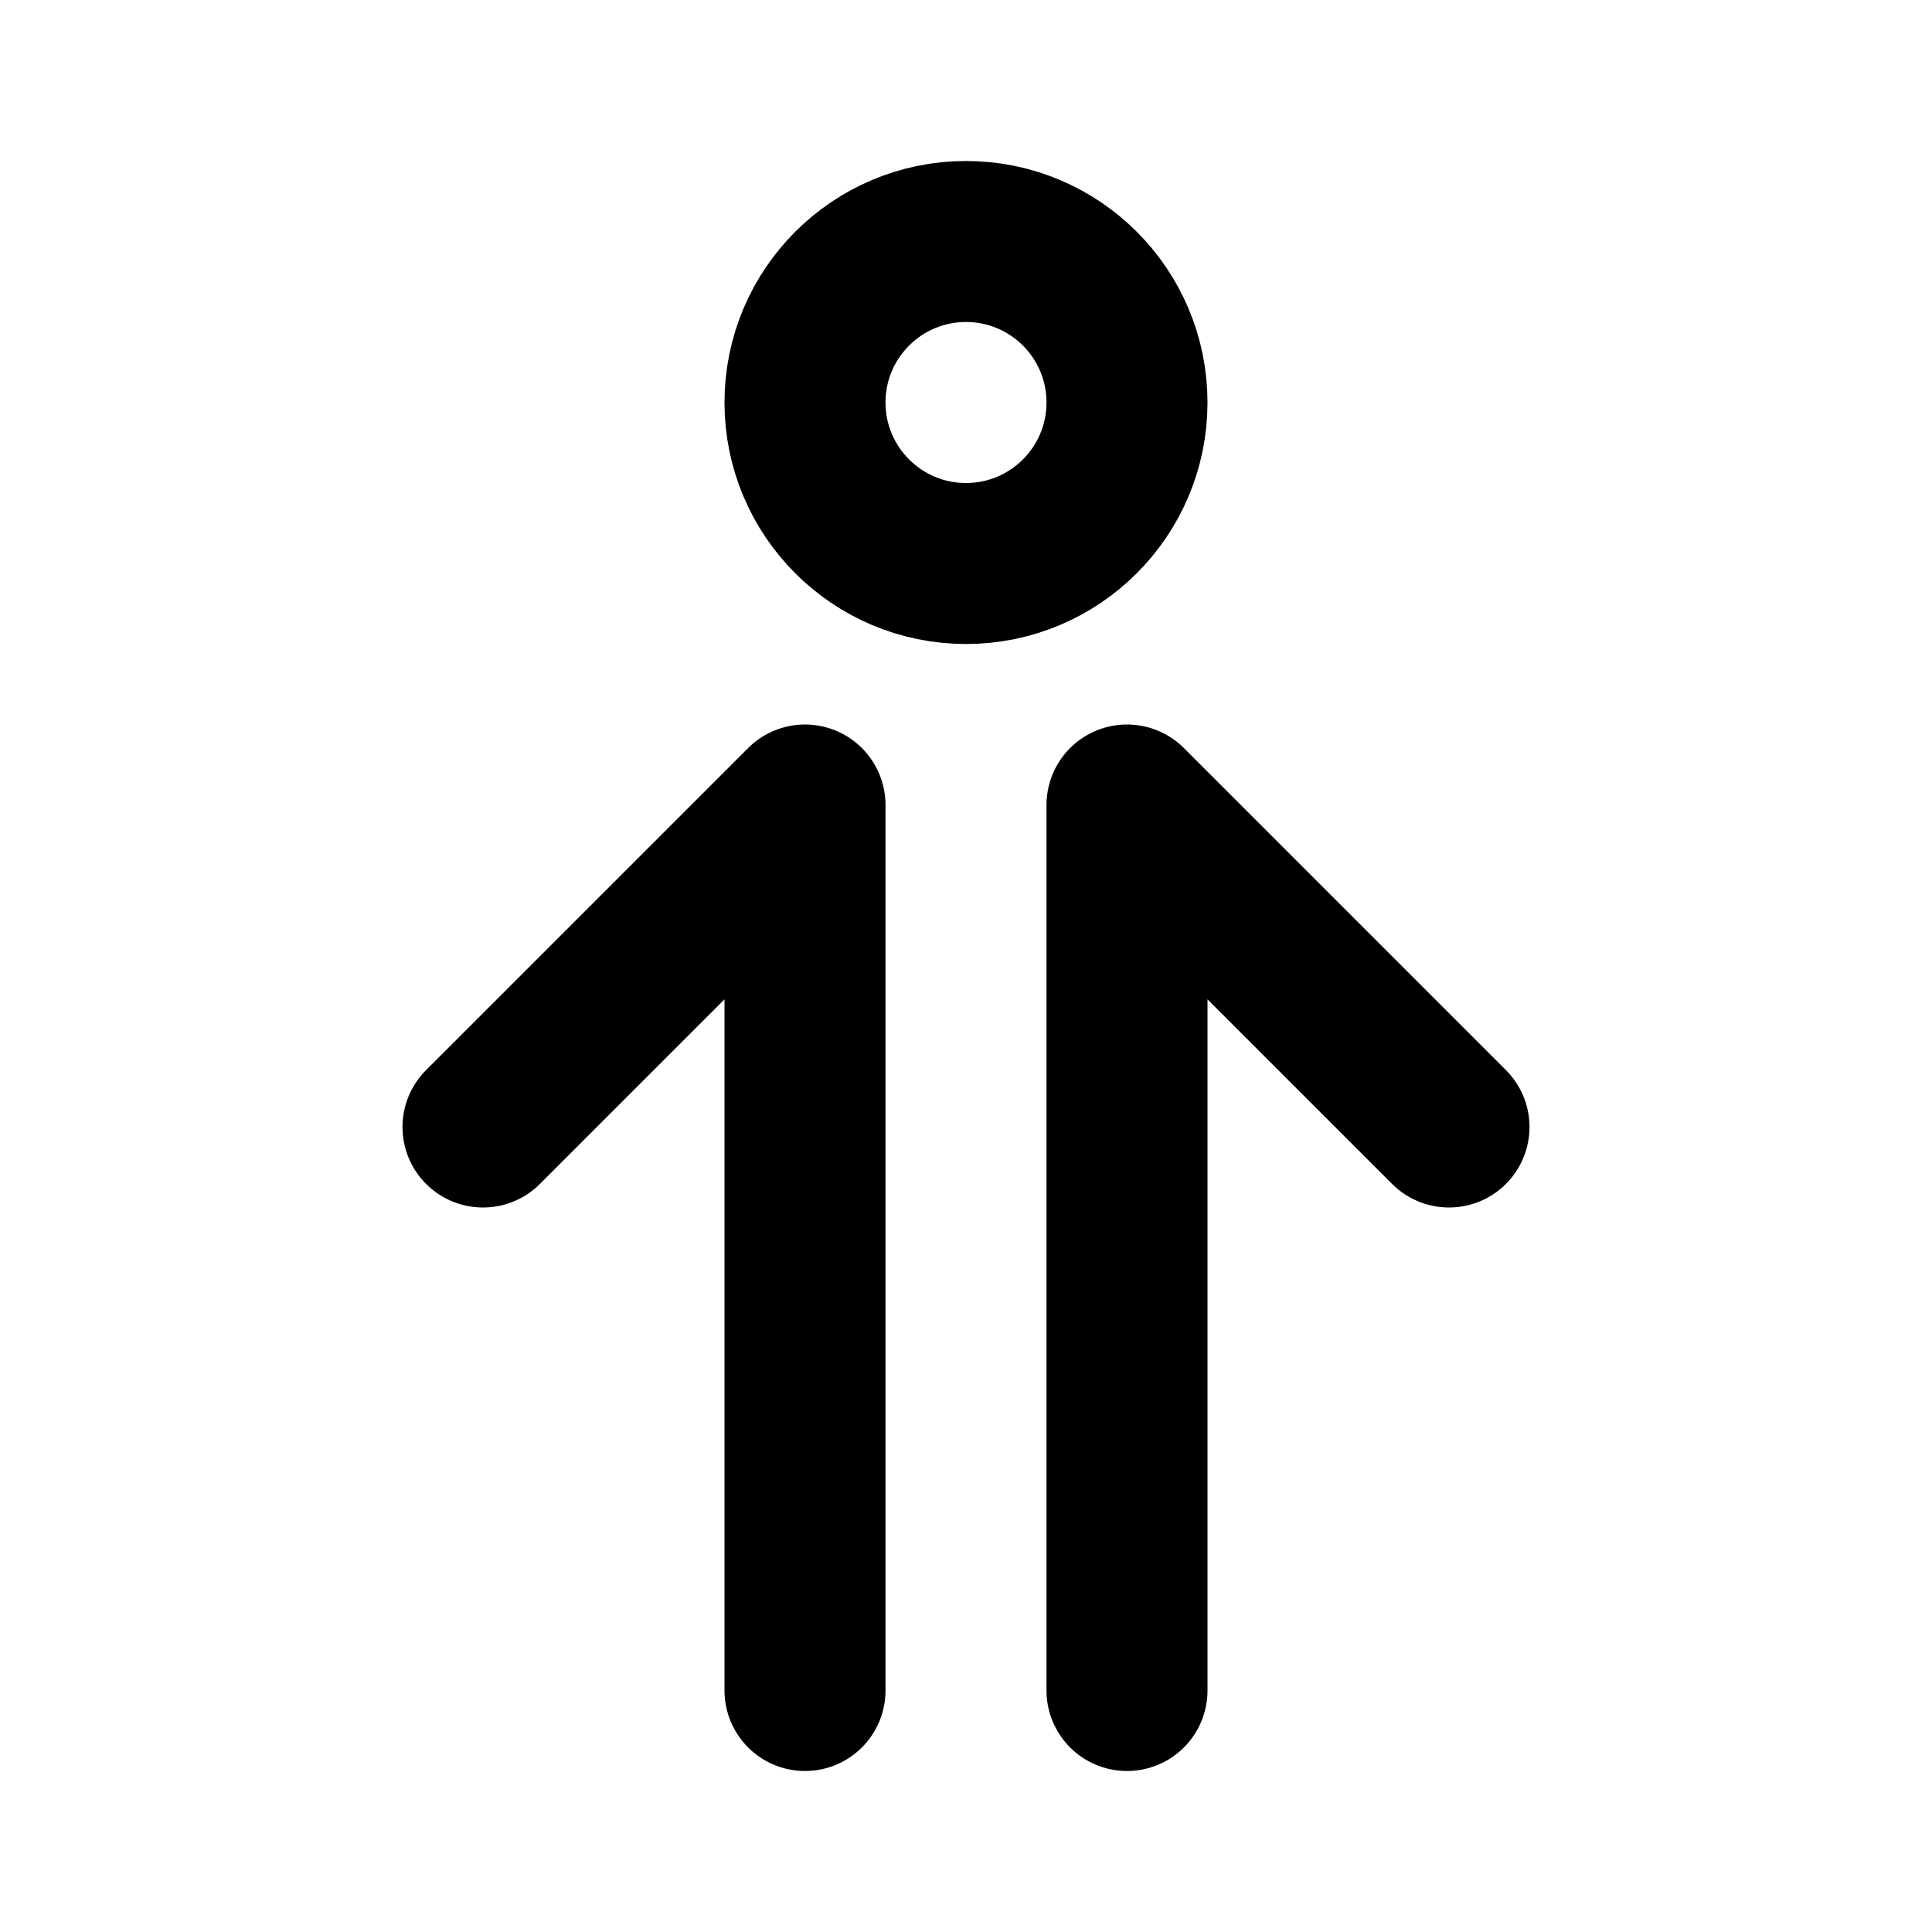
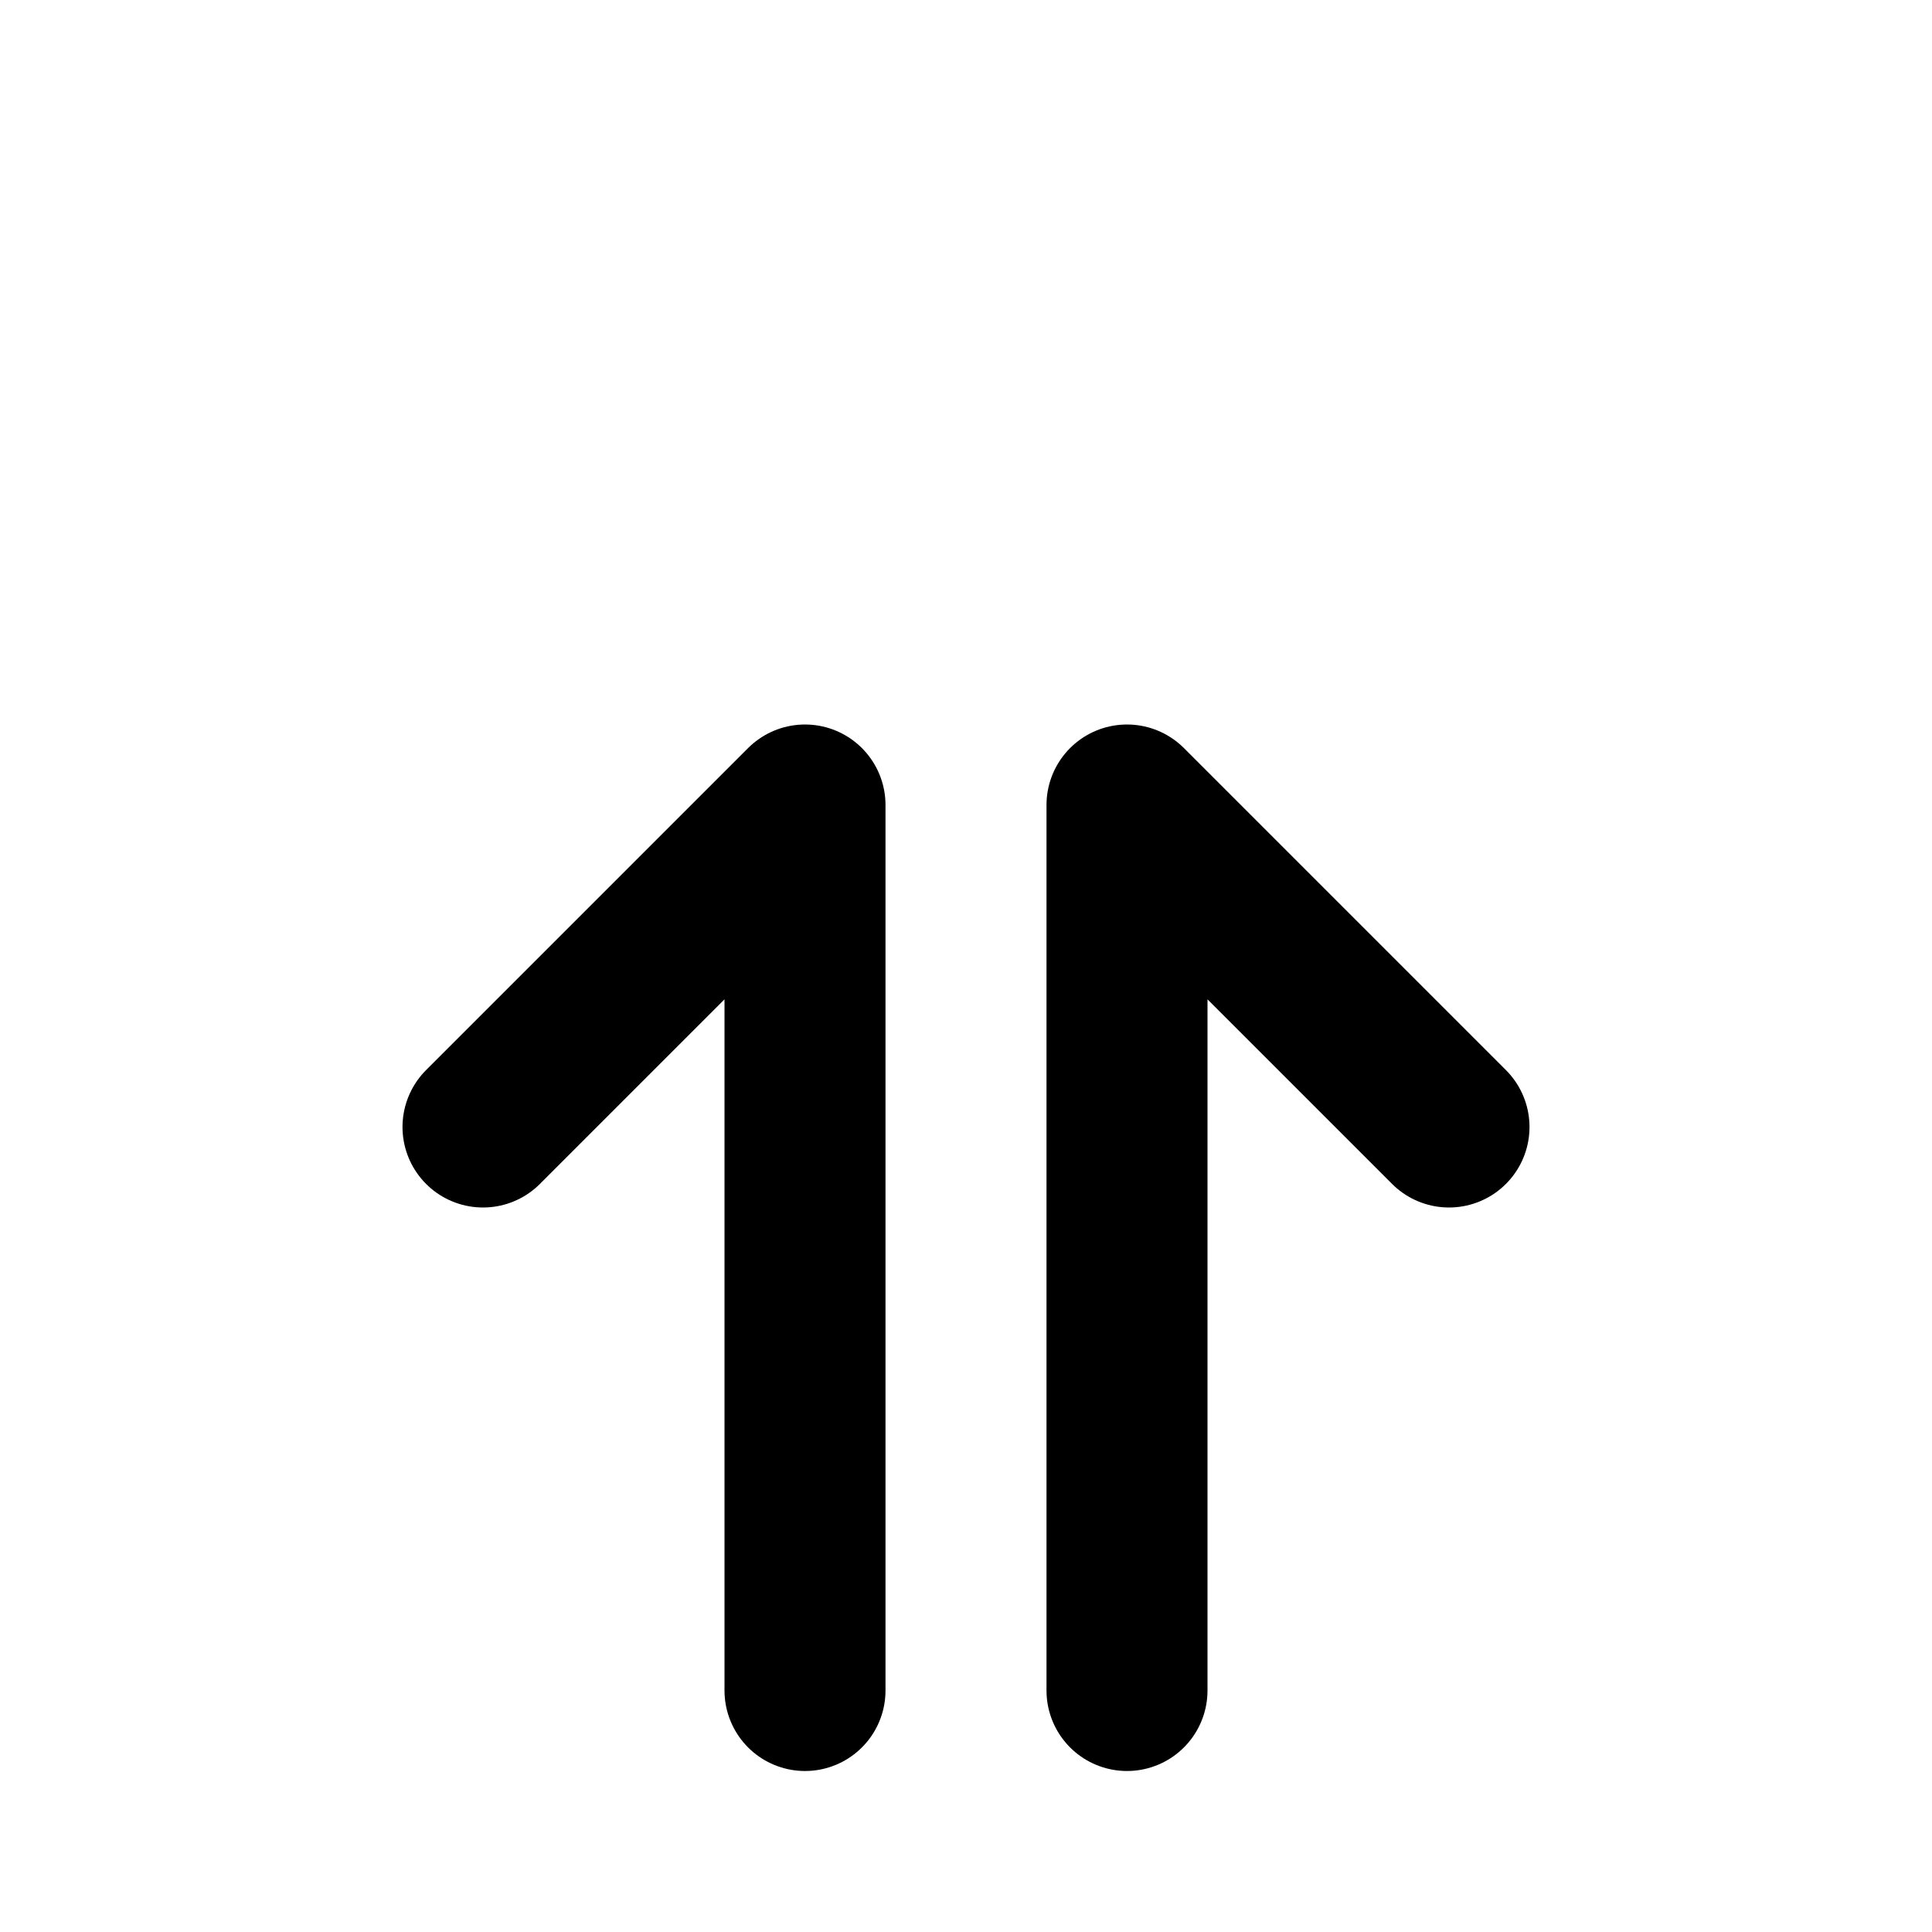
<svg xmlns="http://www.w3.org/2000/svg" width="24" height="24" viewBox="0 0 24 24" fill="none">
-   <circle cx="12" cy="5" r="2" stroke="black" stroke-width="2" />
  <path d="M18 14L14 10V21" stroke="black" stroke-width="2" stroke-linecap="round" stroke-linejoin="round" />
  <path d="M6 14L10 10M10 10V21M10 10V15" stroke="black" stroke-width="2" stroke-linecap="round" stroke-linejoin="round" />
</svg>